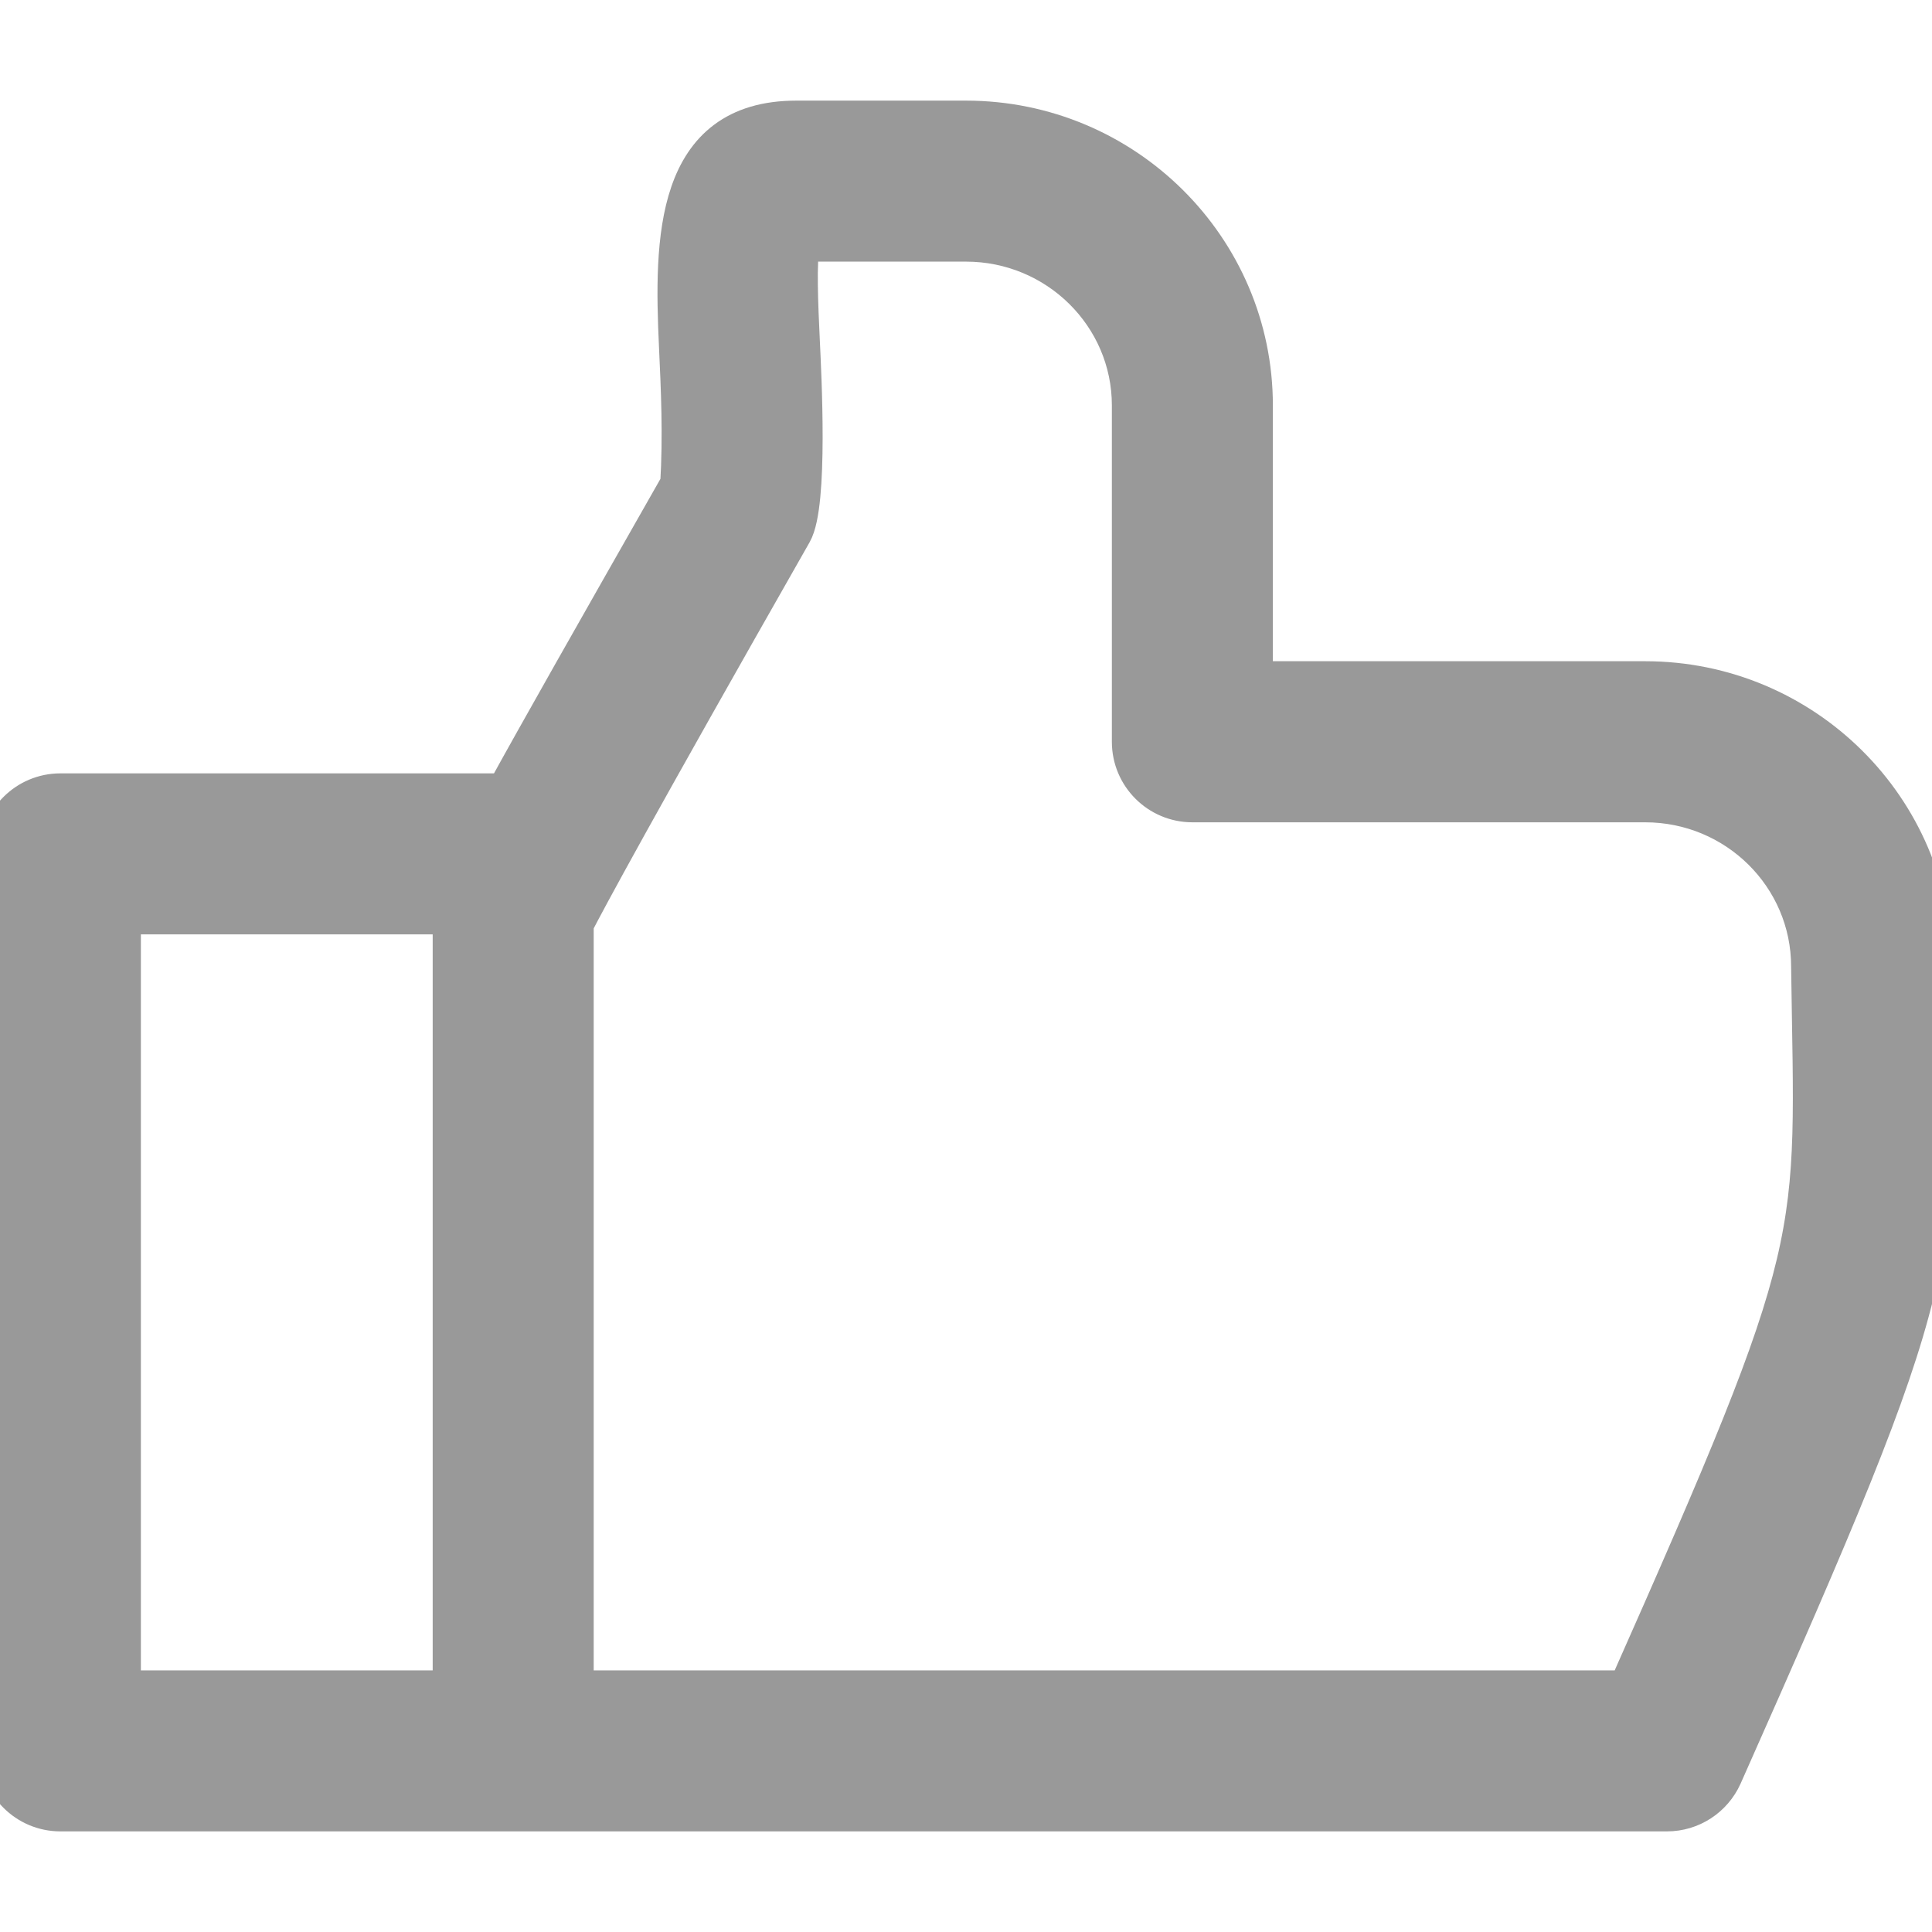
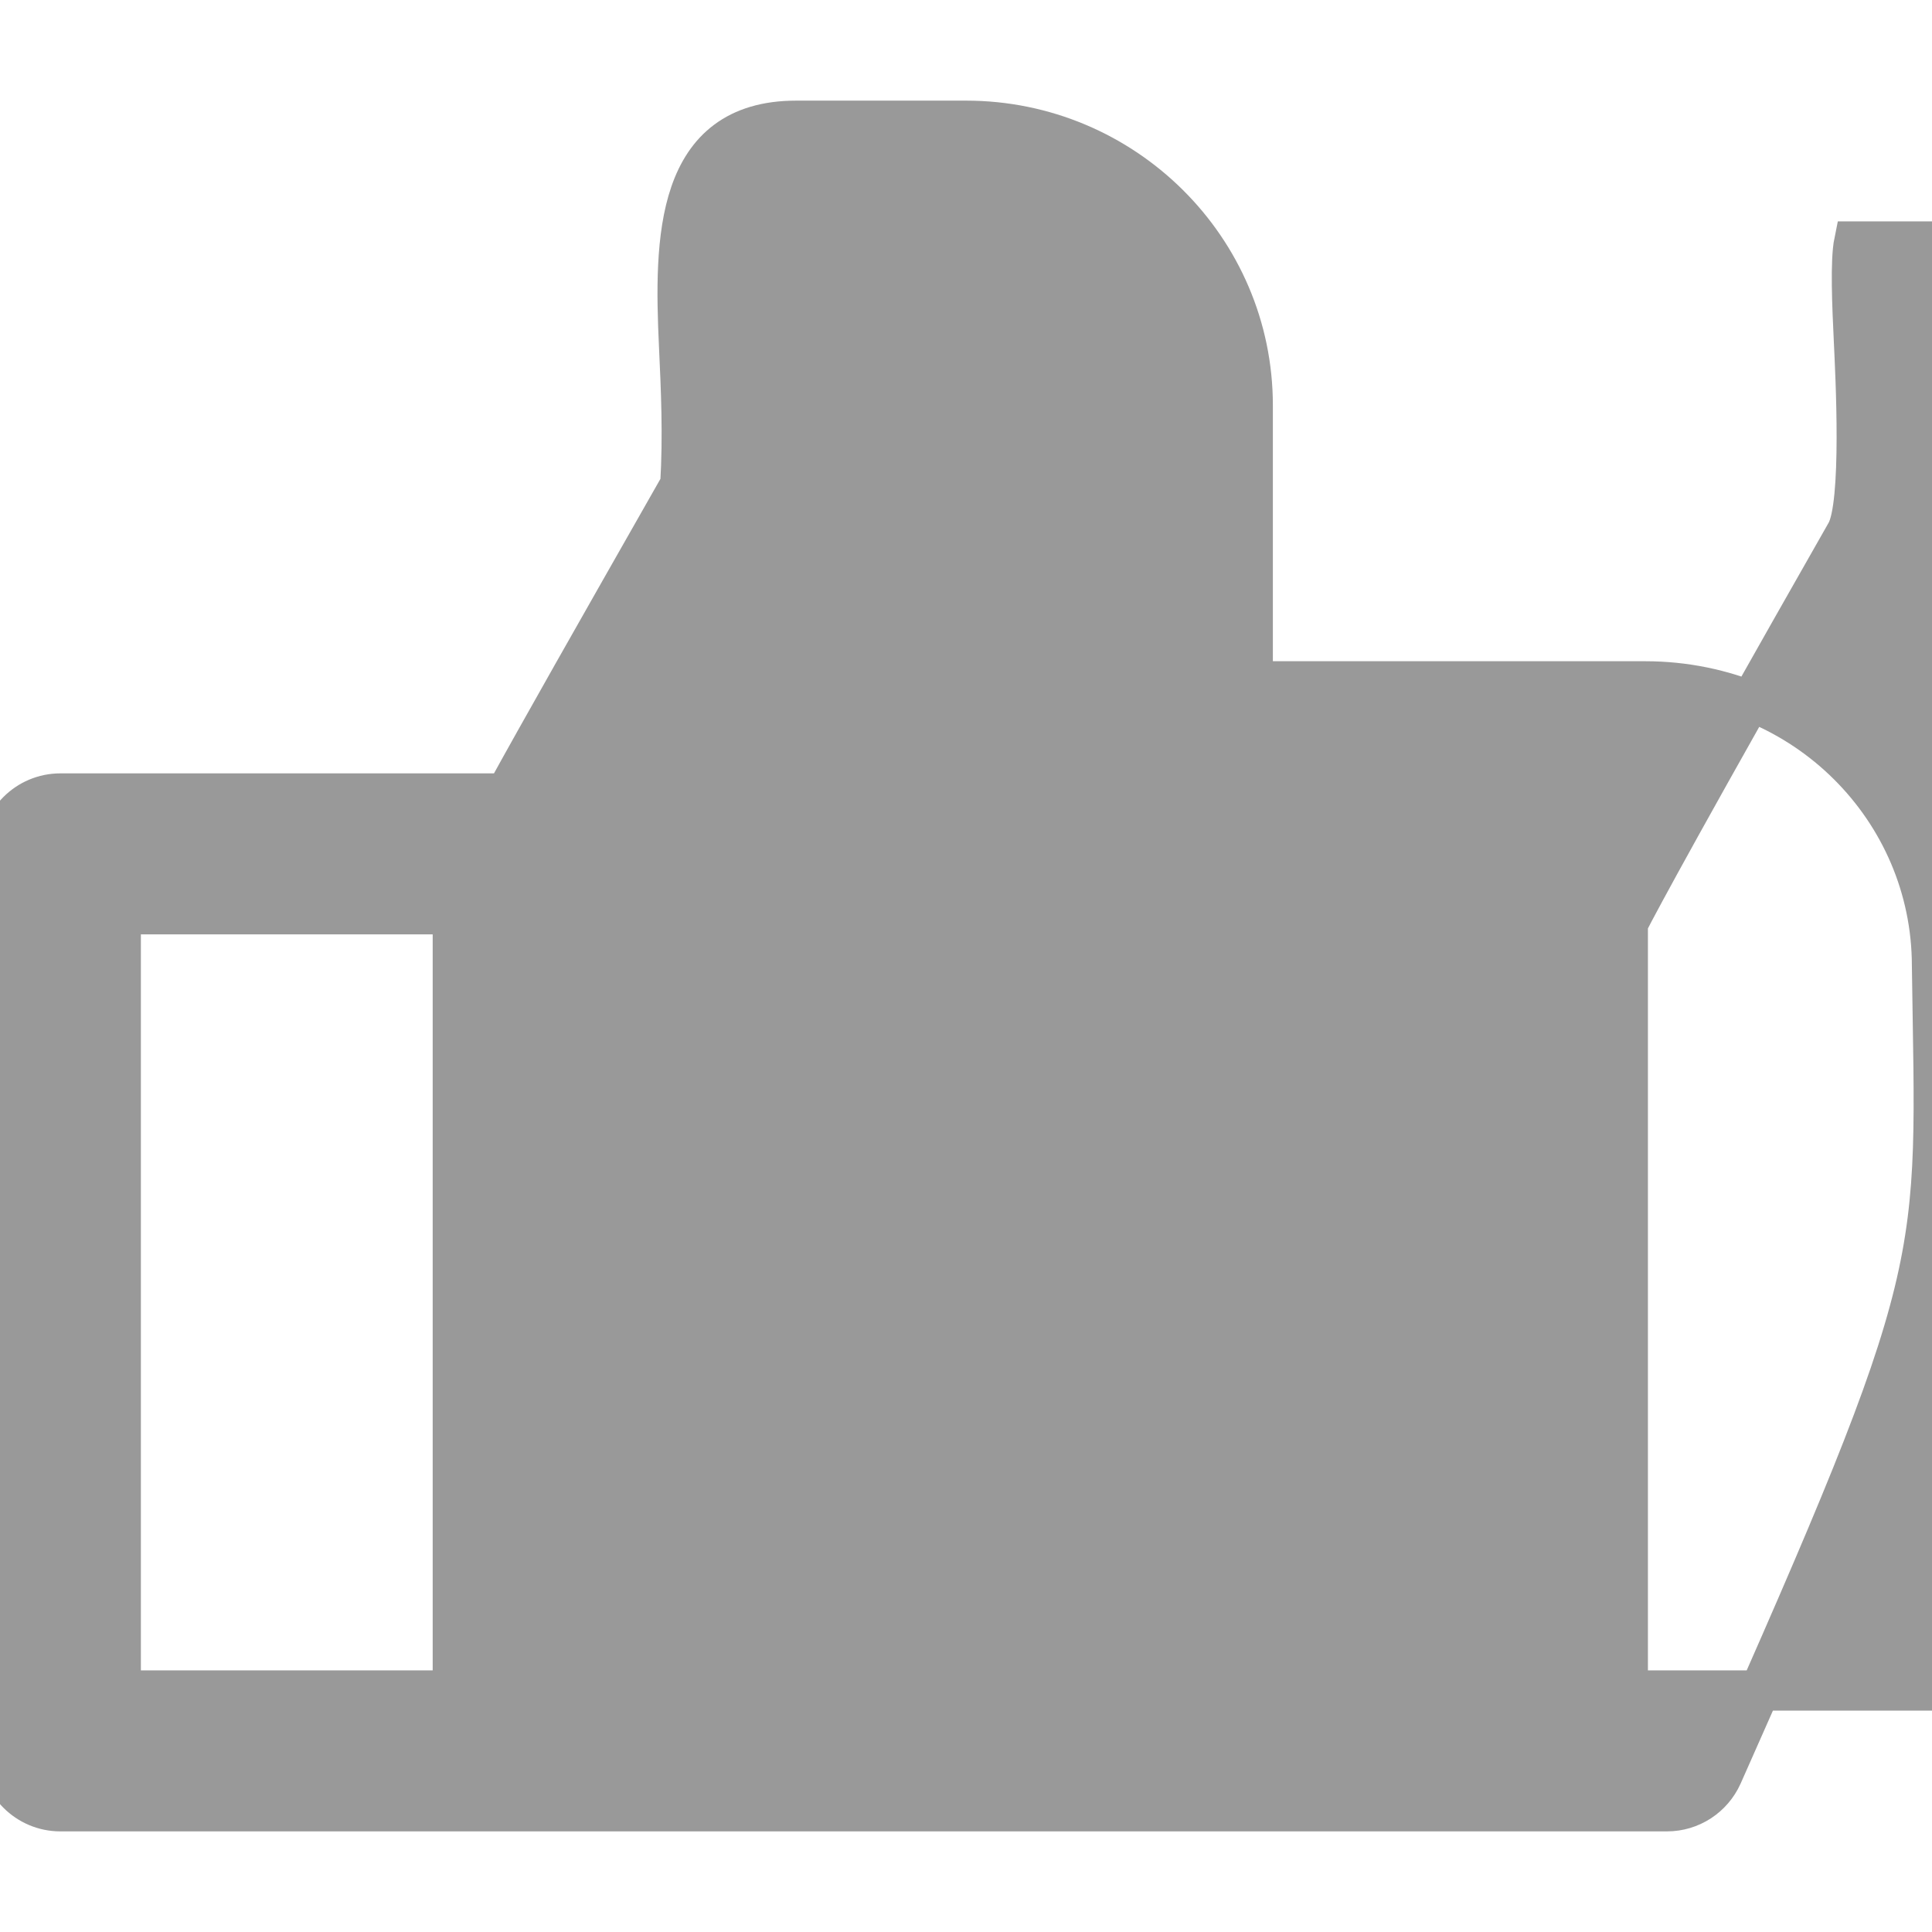
<svg xmlns="http://www.w3.org/2000/svg" id="regular" stroke="#999" stroke-width="0.5" enable-background="new 0 0 24 24" height="512" viewBox="0 0 24 24" width="512" fill="#999">
-   <path d="m24 12c0-1.95-1.598-3.536-3.563-3.536h-4.875v-3.428c0-1.95-1.598-3.536-3.562-3.536h-2.109c-1.502 0-1.518 1.463-1.455 2.8.024.521.052 1.106.015 1.72-1.074 1.888-1.748 3.074-2.167 3.837h-5.534c-.414 0-.75.336-.75.75v11.143c0 .414.336.75.75.75h19.958c.296 0 .564-.174.686-.445 2.832-6.37 2.658-6.281 2.606-10.055zm-18.375 9h-4.125v-9.643h4.124c0 .002.001.005.001.008zm14.596 0h-13.096v-9.528c.154-.3.715-1.347 2.714-4.858.201-.352.114-1.972.095-2.385-.02-.424-.046-.985.004-1.229h2.062c1.138 0 2.062.913 2.062 2.036v4.179c0 .414.336.75.75.75h5.625c1.138 0 2.063.913 2.063 2.043.047 3.486.222 3.358-2.279 8.992z" />
+   <path d="m24 12c0-1.95-1.598-3.536-3.563-3.536h-4.875v-3.428c0-1.95-1.598-3.536-3.562-3.536h-2.109c-1.502 0-1.518 1.463-1.455 2.8.024.521.052 1.106.015 1.72-1.074 1.888-1.748 3.074-2.167 3.837h-5.534c-.414 0-.75.336-.75.75v11.143c0 .414.336.75.75.75h19.958c.296 0 .564-.174.686-.445 2.832-6.37 2.658-6.281 2.606-10.055zm-18.375 9h-4.125v-9.643h4.124c0 .002.001.005.001.008zm14.596 0v-9.528c.154-.3.715-1.347 2.714-4.858.201-.352.114-1.972.095-2.385-.02-.424-.046-.985.004-1.229h2.062c1.138 0 2.062.913 2.062 2.036v4.179c0 .414.336.75.75.75h5.625c1.138 0 2.063.913 2.063 2.043.047 3.486.222 3.358-2.279 8.992z" />
</svg>